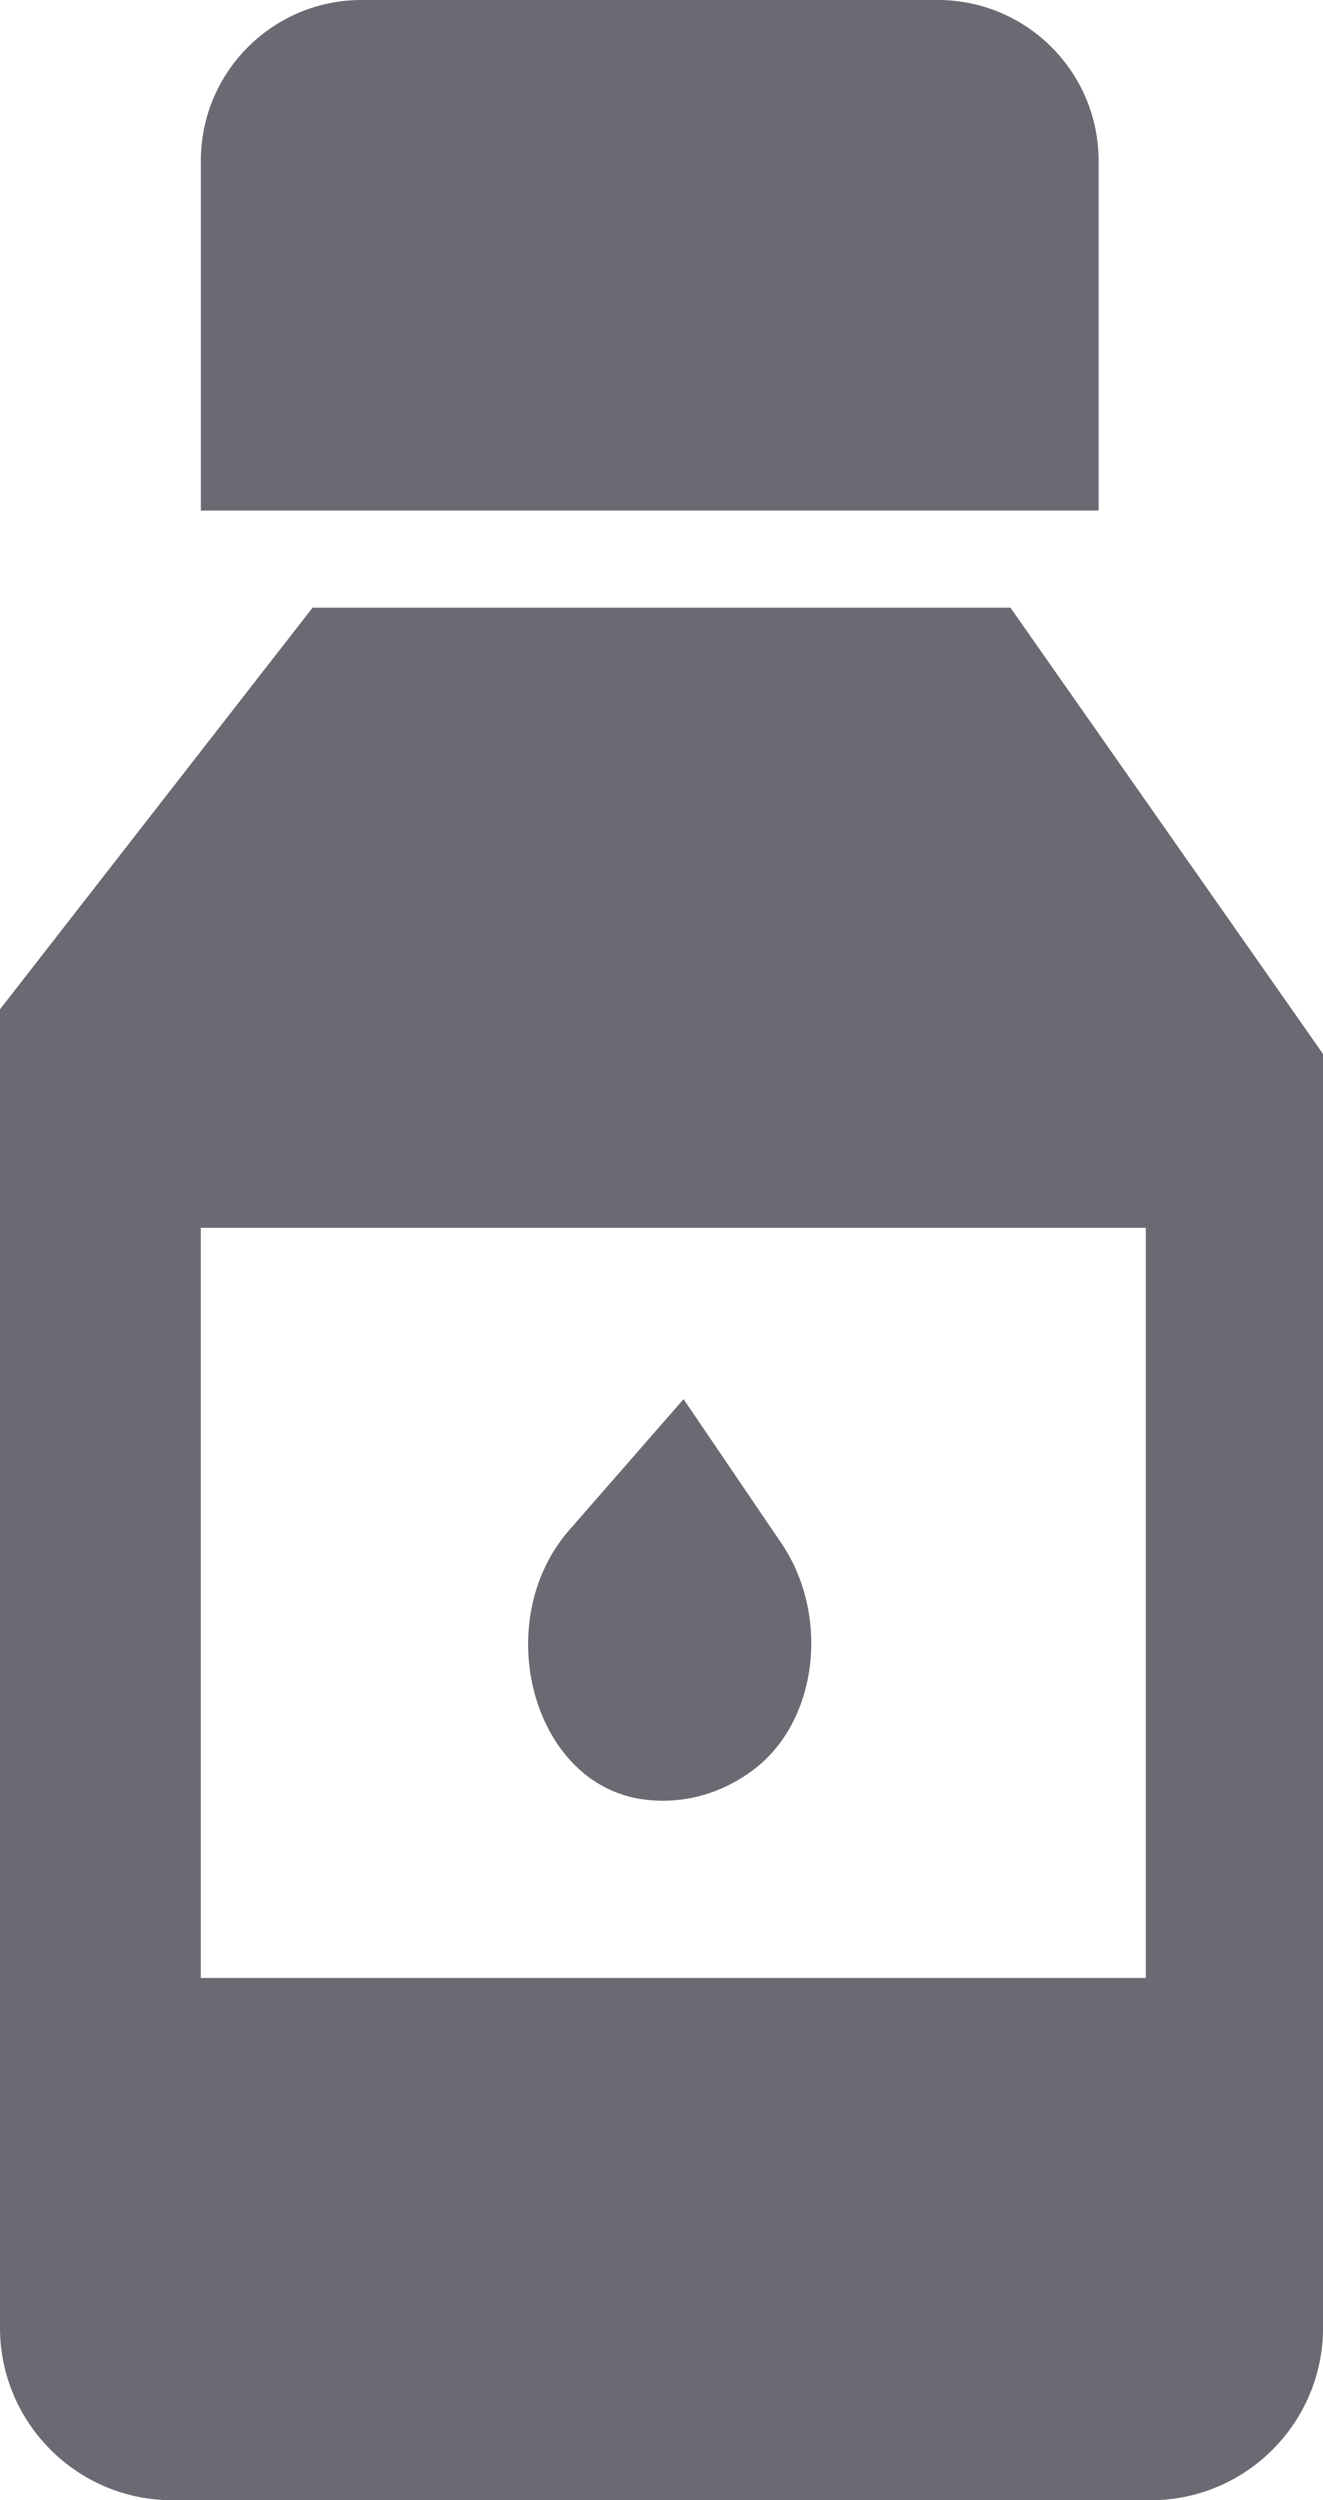
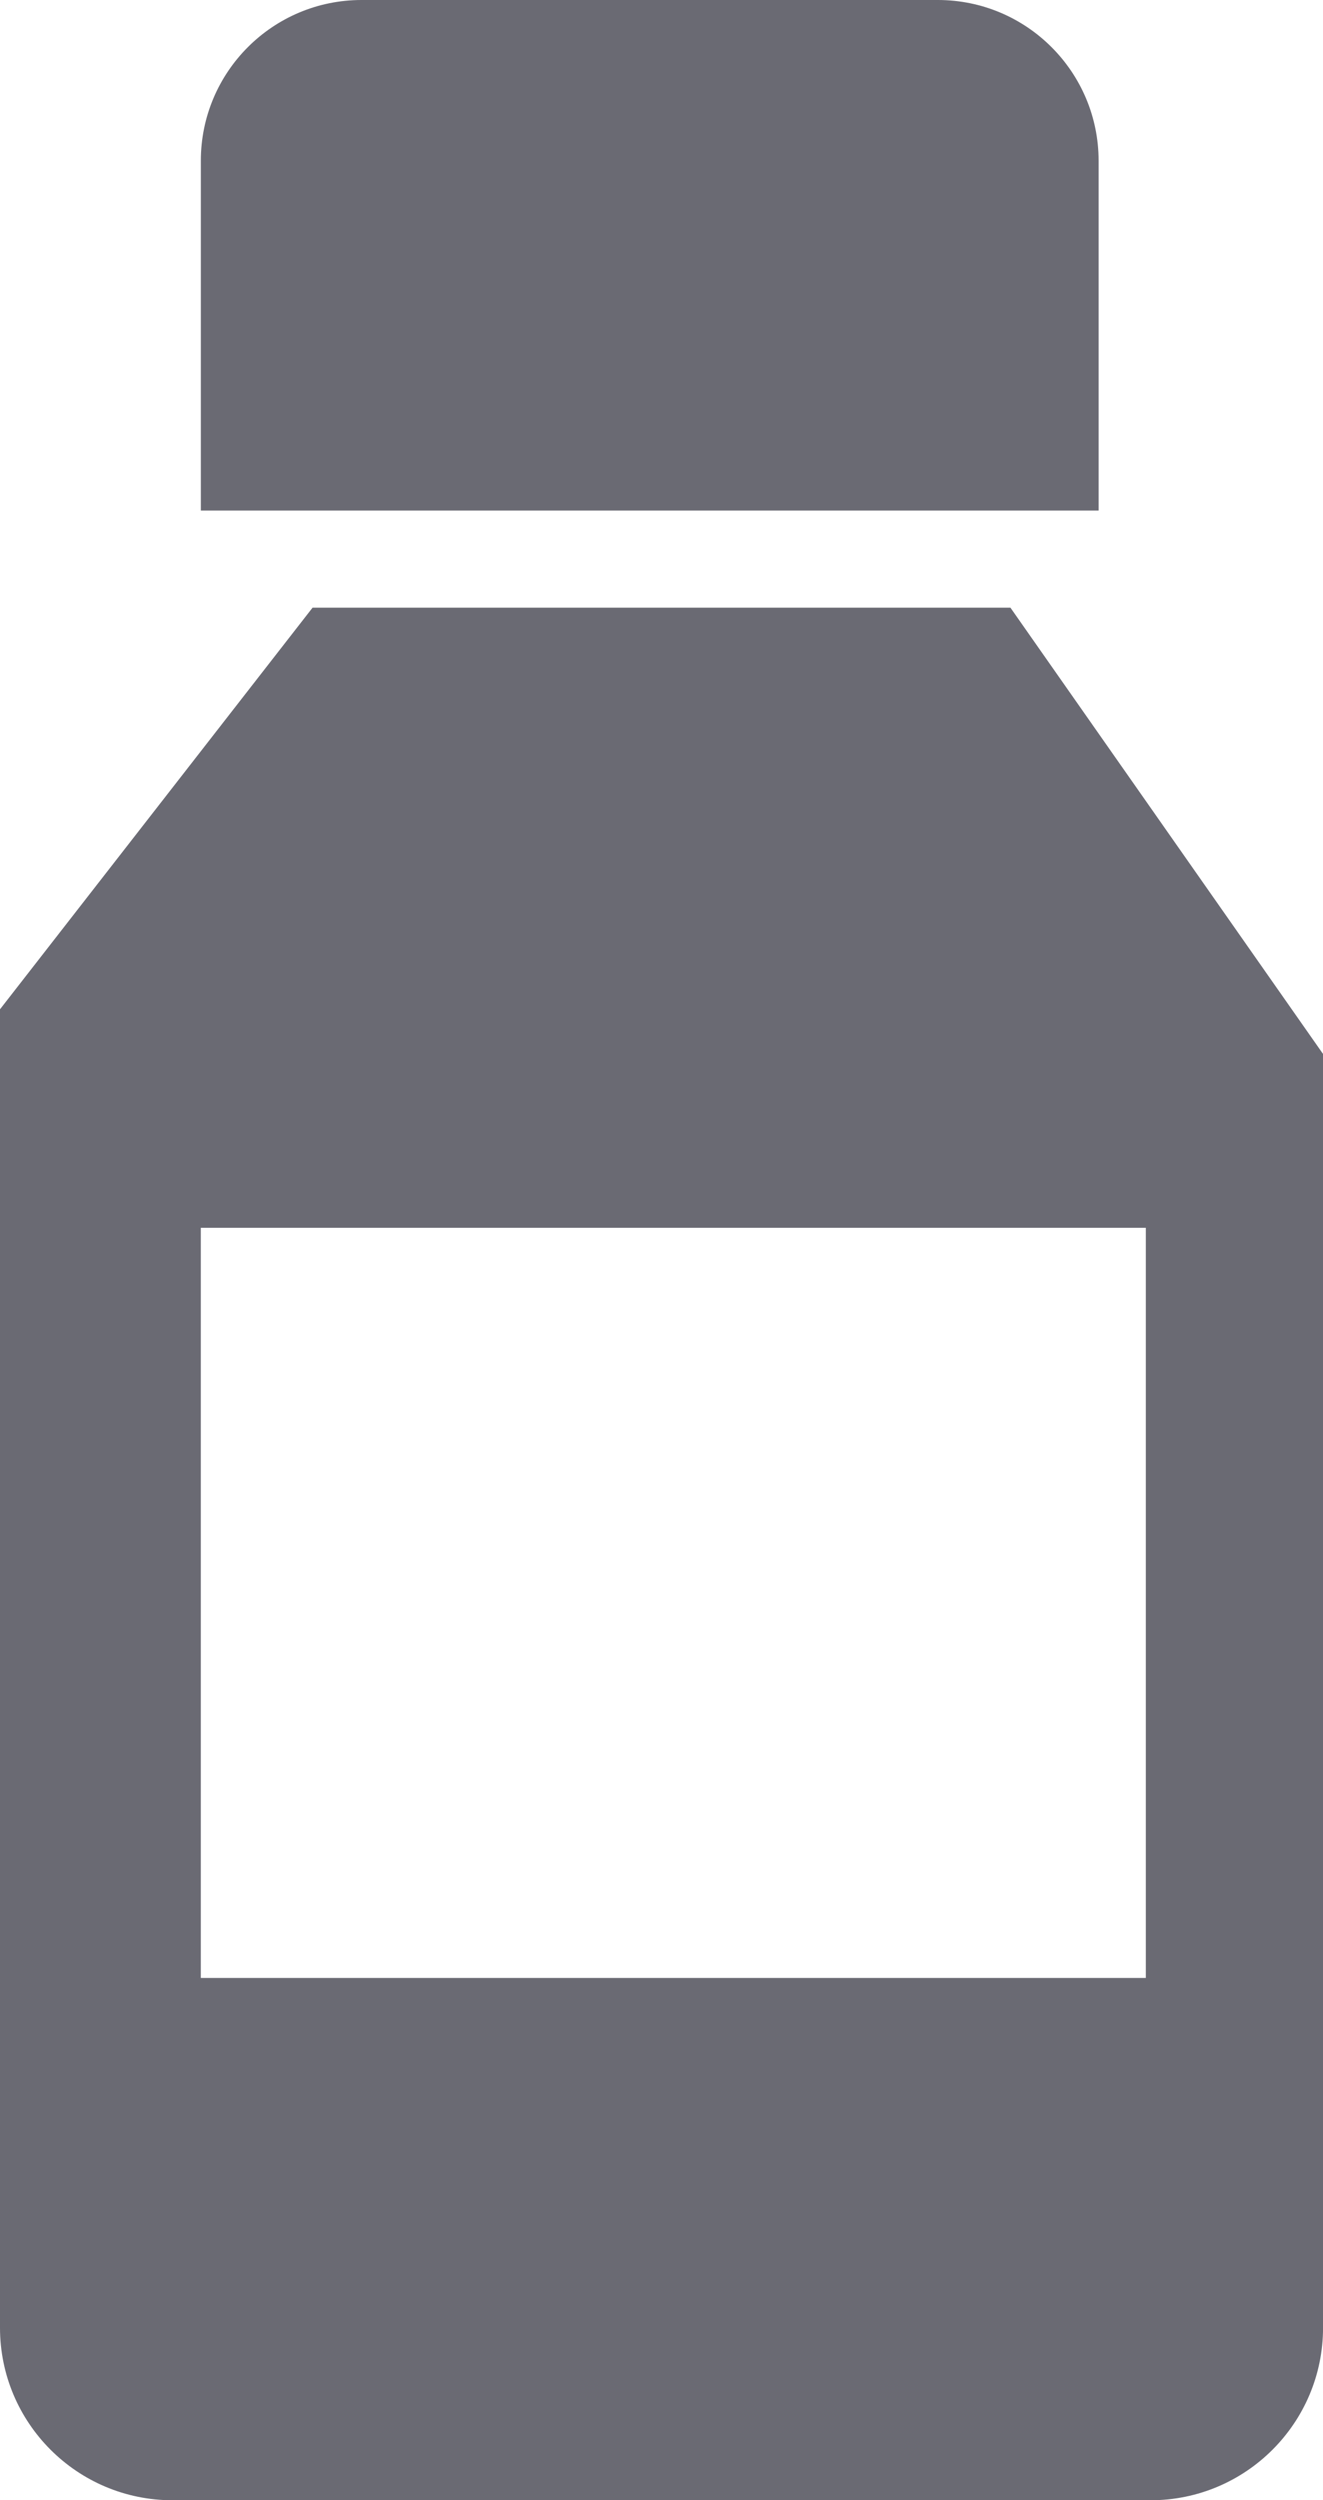
<svg xmlns="http://www.w3.org/2000/svg" version="1.1" id="Слой_1" x="0px" y="0px" width="31.75px" height="60px" viewBox="410.533 204.884 31.75 60" style="enable-background:new 410.533 204.884 31.75 60;" xml:space="preserve">
  <g>
    <path style="fill:#6A6A73;" d="M433.039,204.884h-13.828c-2.131,0-3.858,1.727-3.858,3.858v8.394h21.545v-8.394   C436.897,206.612,435.17,204.884,433.039,204.884z" />
    <path style="fill:#6A6A73;" d="M434.782,219.467h-16.748l-7.501,9.638v31.639c0,2.287,1.854,4.141,4.141,4.141h23.469   c2.287,0,4.141-1.854,4.141-4.141v-30.567L434.782,219.467z M438.031,252.351h-22.679v-18.002h22.679V252.351z" />
-     <path style="fill:#6A6A73;" d="M426.937,238.46l-2.745,3.145c-1.909,2.187-0.898,6.102,1.783,6.462   c0.153,0.021,0.309,0.031,0.467,0.031l0,0c0.794,0,1.534-0.268,2.154-0.729c1.587-1.181,1.851-3.739,0.689-5.451L426.937,238.46z" />
  </g>
</svg>